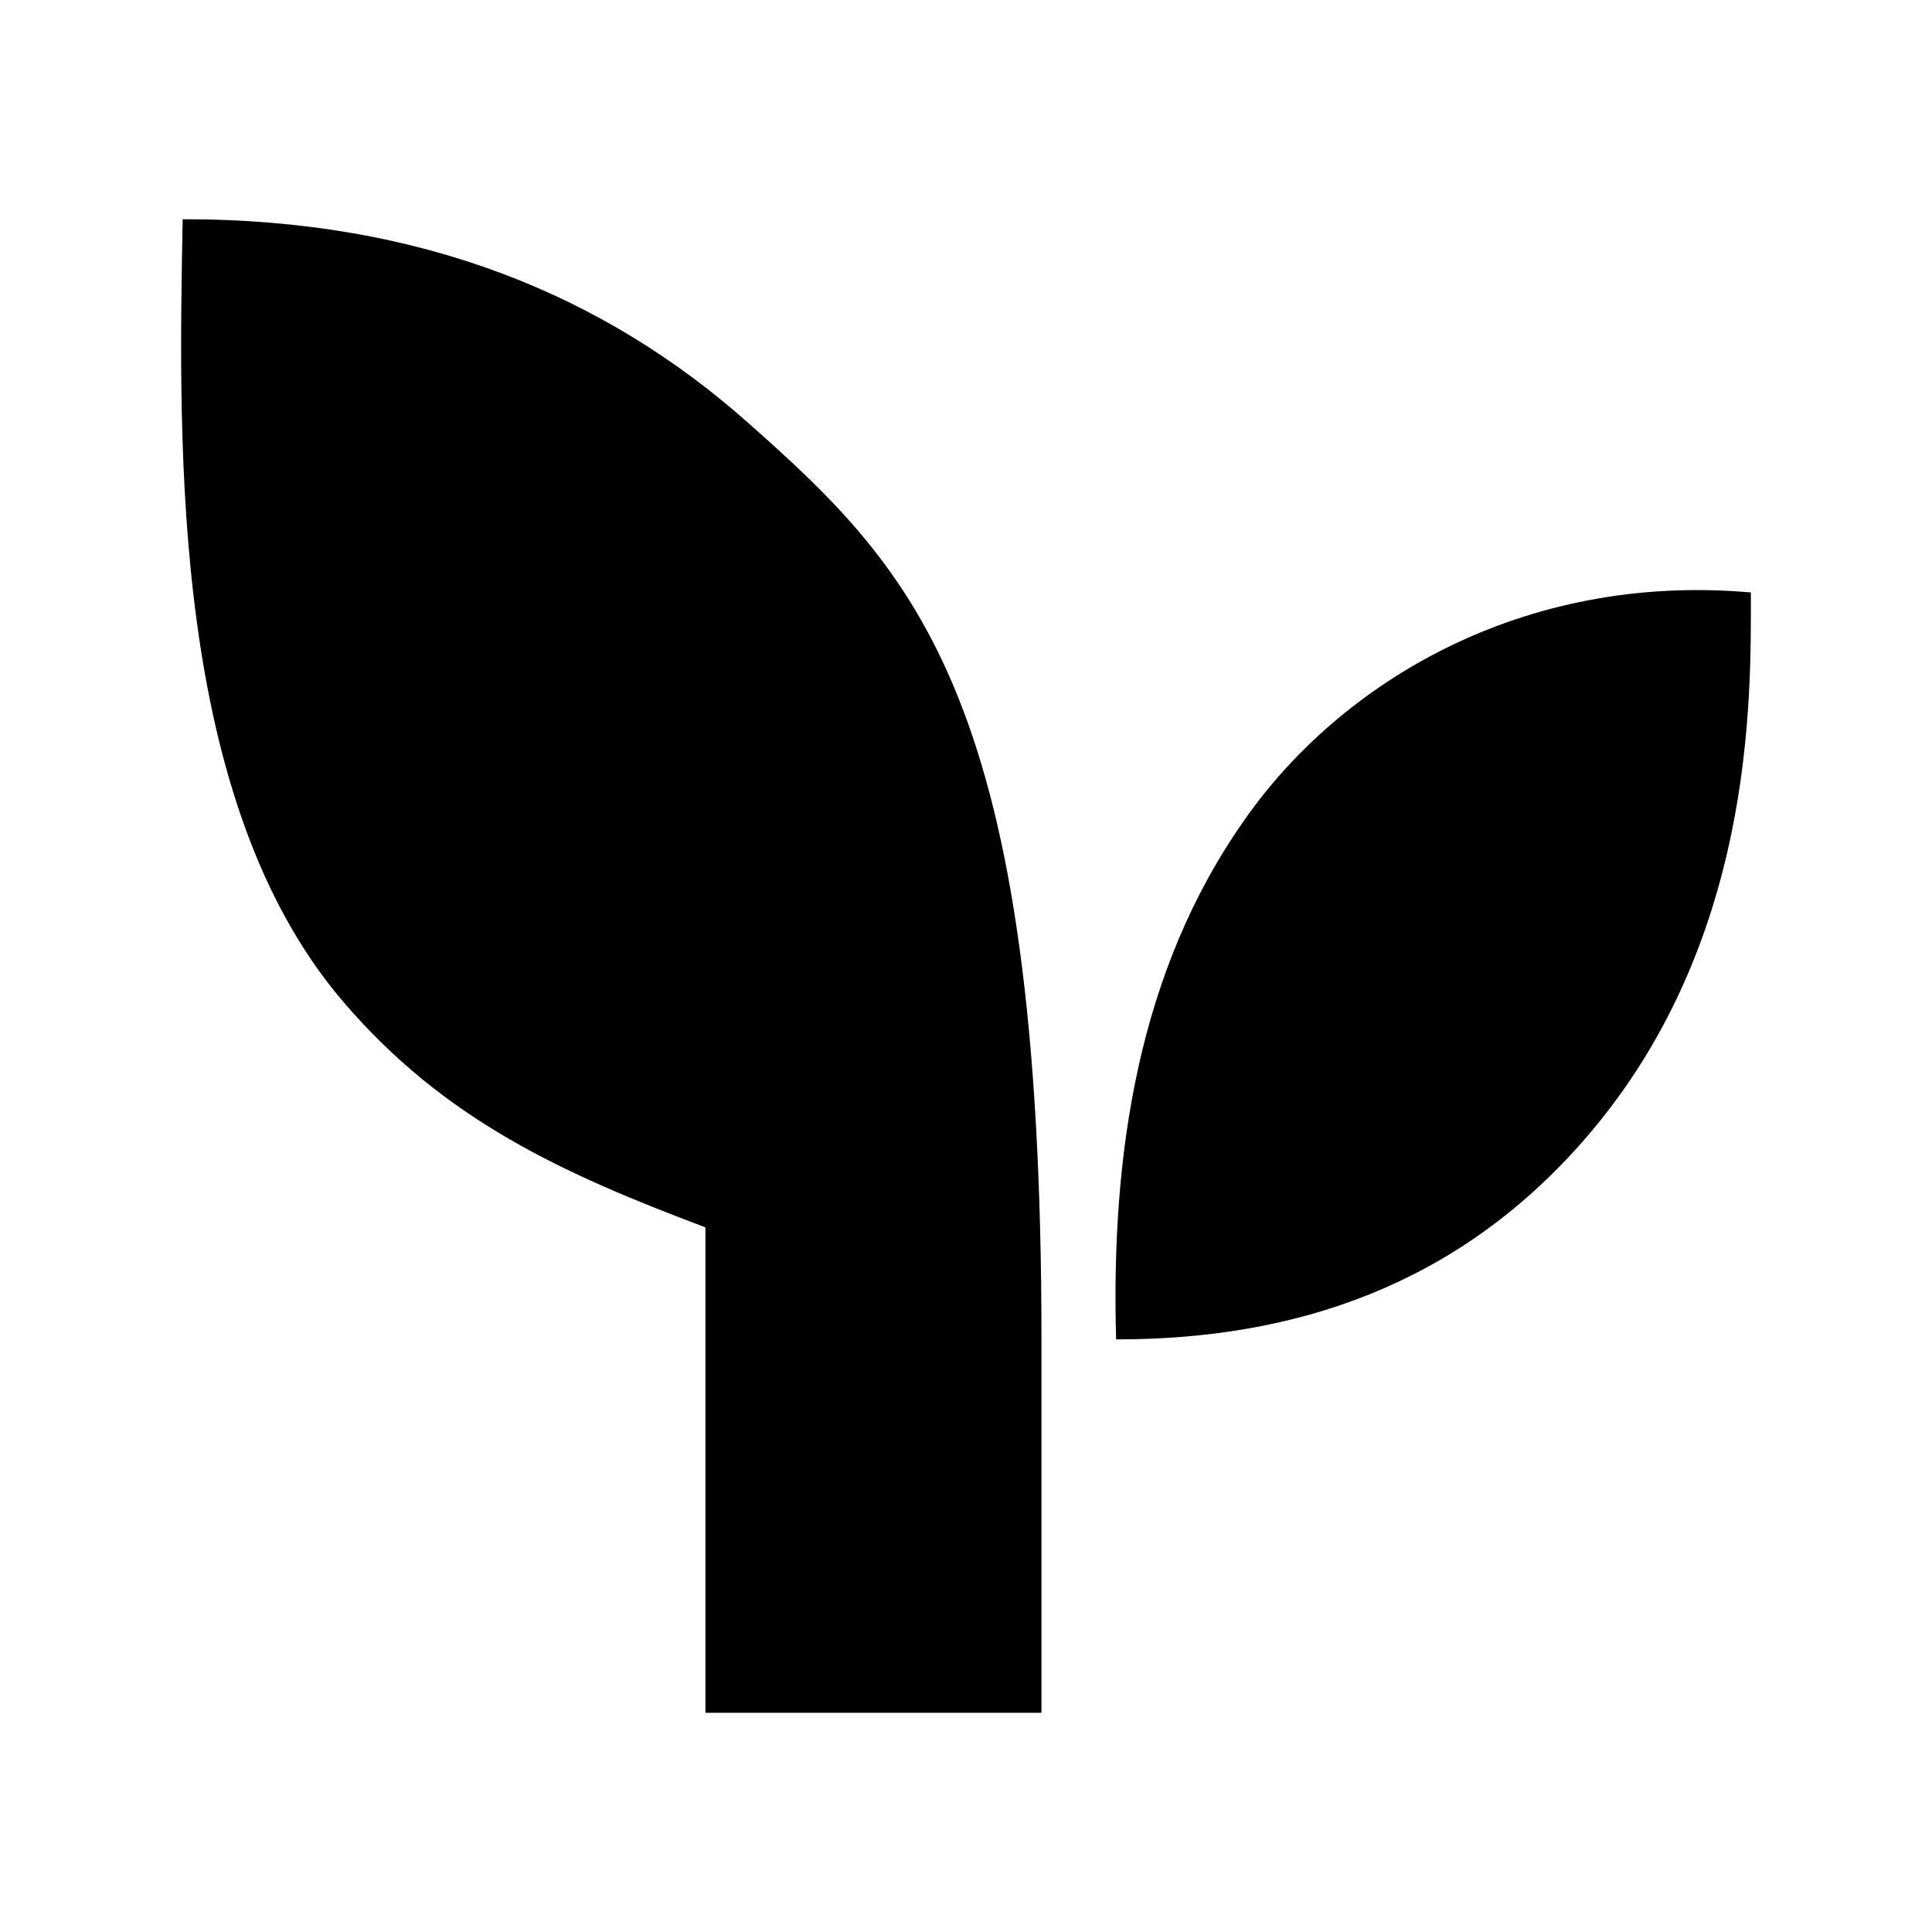
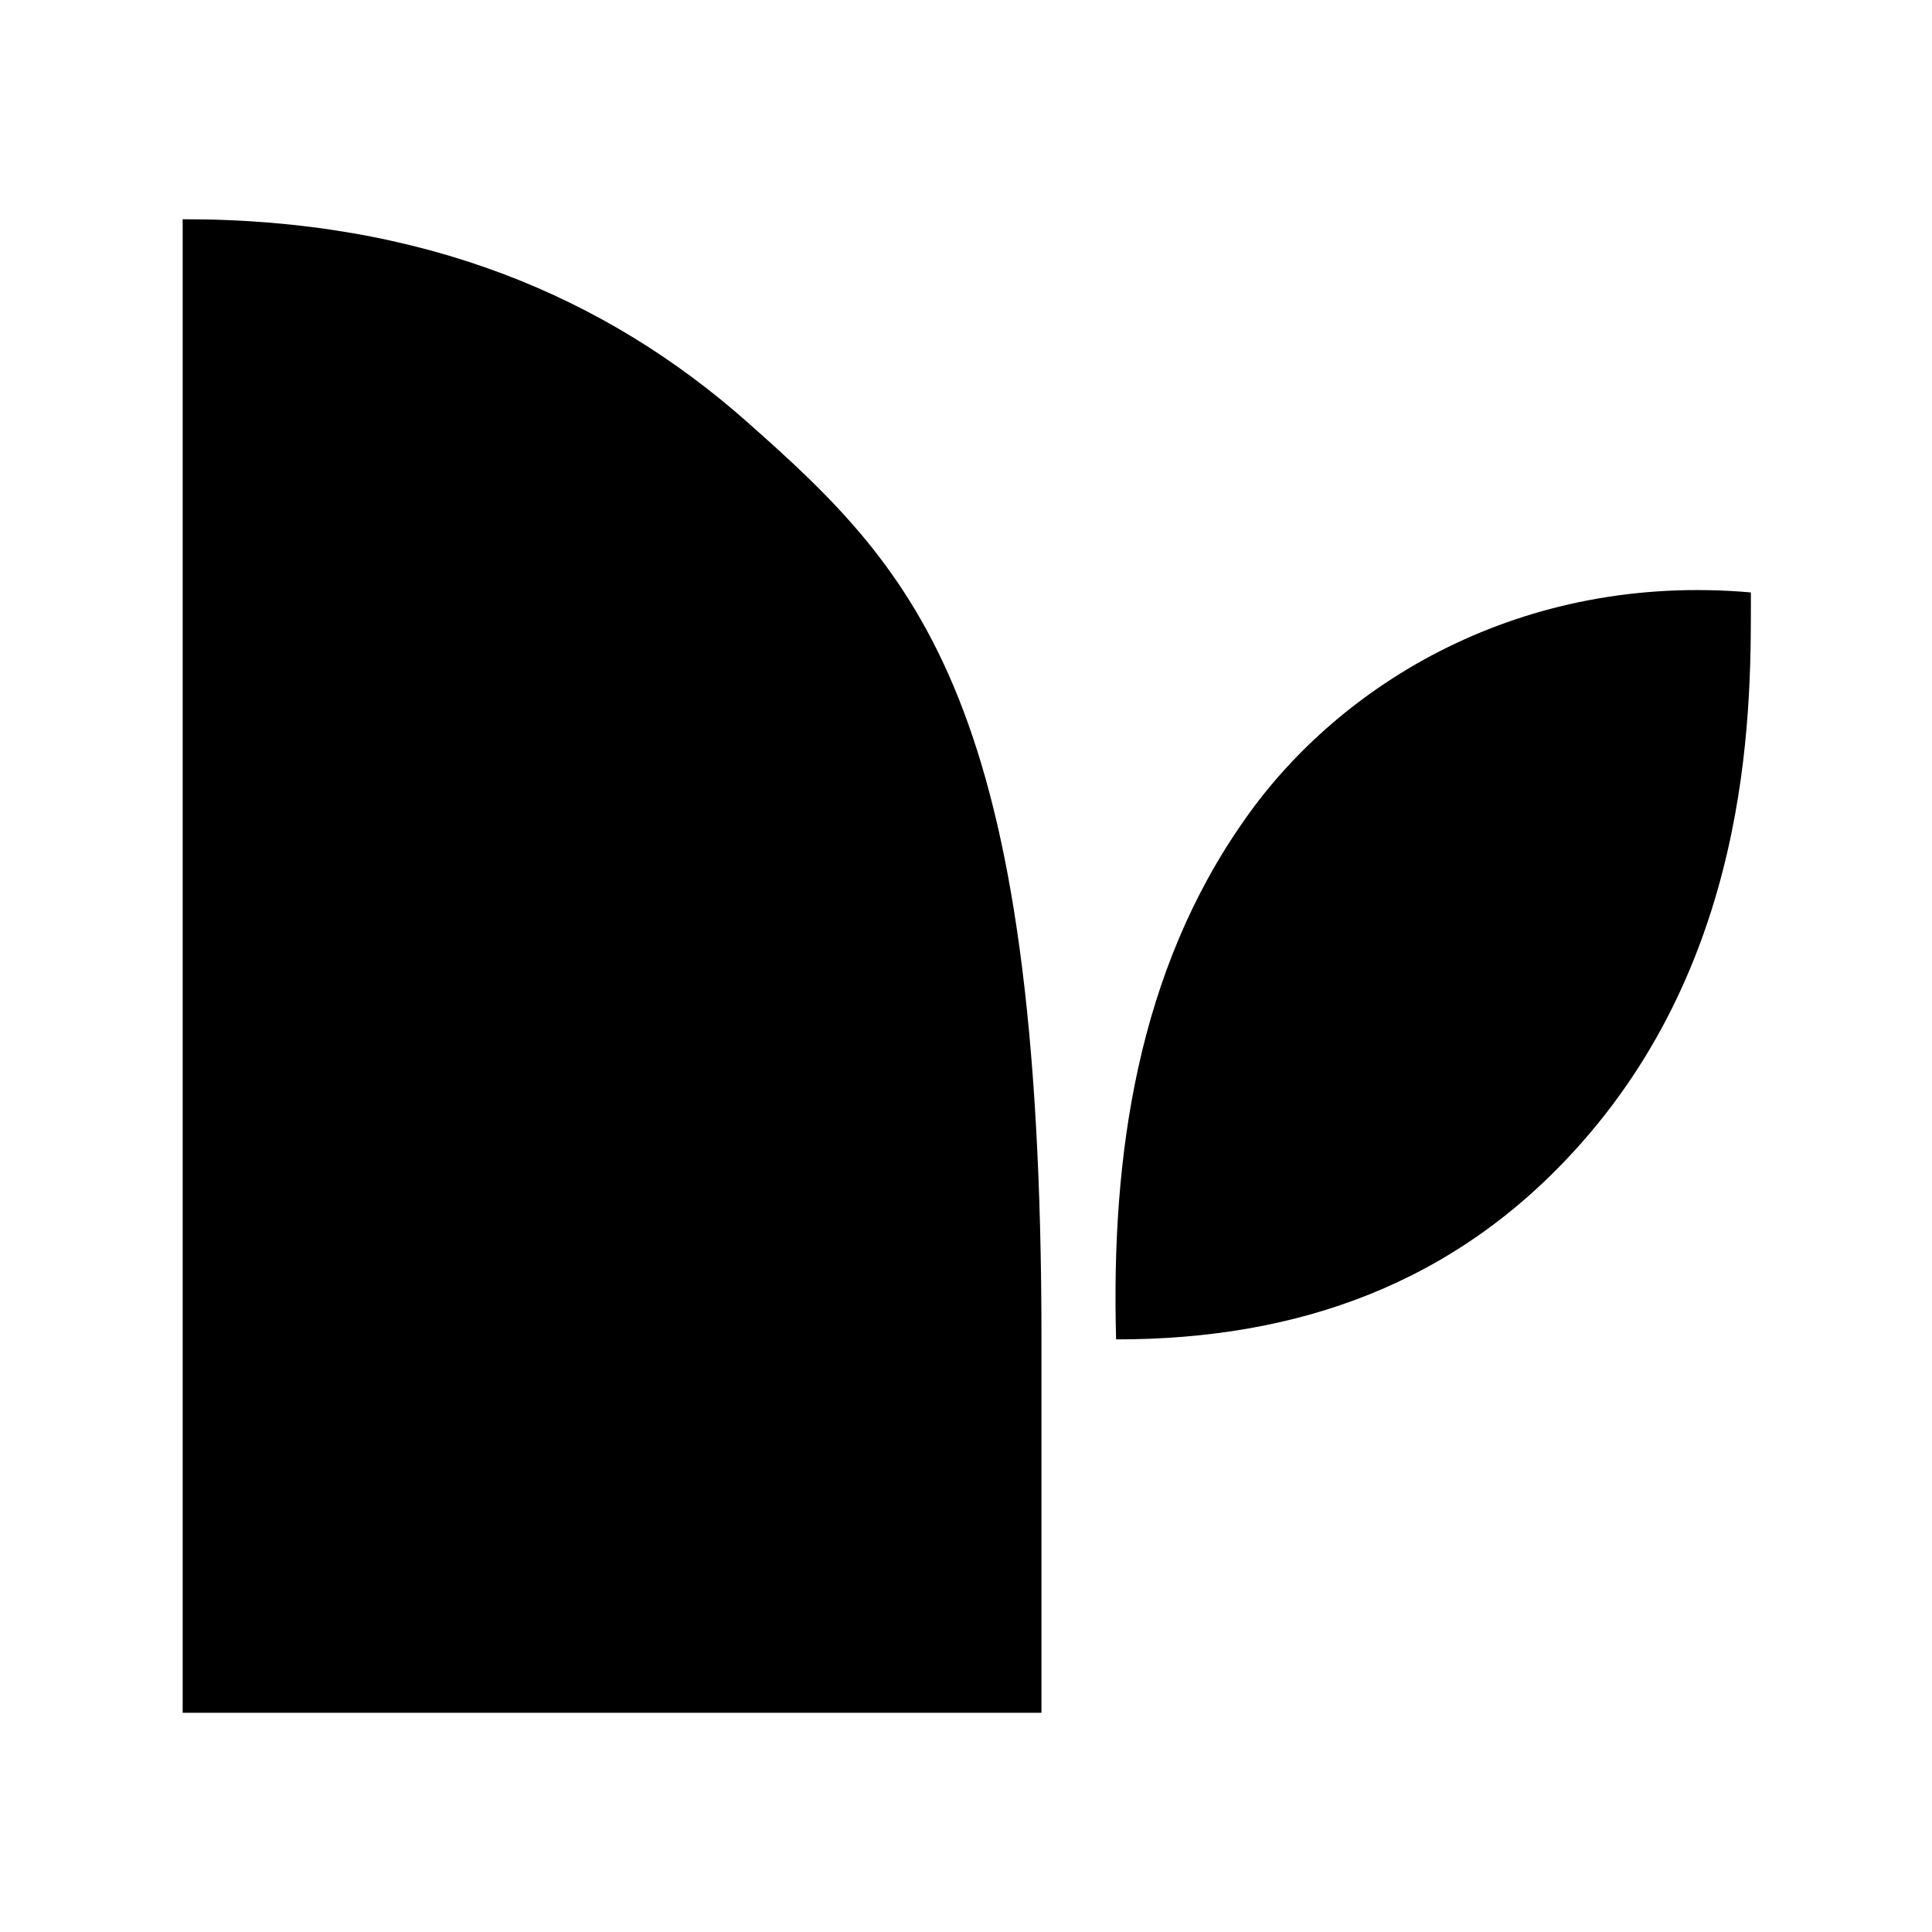
<svg xmlns="http://www.w3.org/2000/svg" fill="#000000" width="800px" height="800px" viewBox="0 0 1024 1024">
-   <path d="M659.68 434.46c-56.64 80.3-70.86 177.82-68.12 275.44C687.48 710 772 680.62 838 606c92.44-104.28 90-236.22 90-292-121.7-10.66-217.82 48.18-268.32 120.46zm-263.56-210.7C321.18 157.34 224.38 116 96.82 116.2c-2.34 124-5.76 308.58 85.06 414.68 53.48 62.6 116.18 91.14 192 119.64V907.8H552V710c0-338-65.08-406-155.88-486.24z" />
+   <path d="M659.68 434.46c-56.64 80.3-70.86 177.82-68.12 275.44C687.48 710 772 680.62 838 606c92.44-104.28 90-236.22 90-292-121.7-10.66-217.82 48.18-268.32 120.46zm-263.56-210.7C321.18 157.34 224.38 116 96.82 116.2V907.8H552V710c0-338-65.08-406-155.88-486.24z" />
</svg>